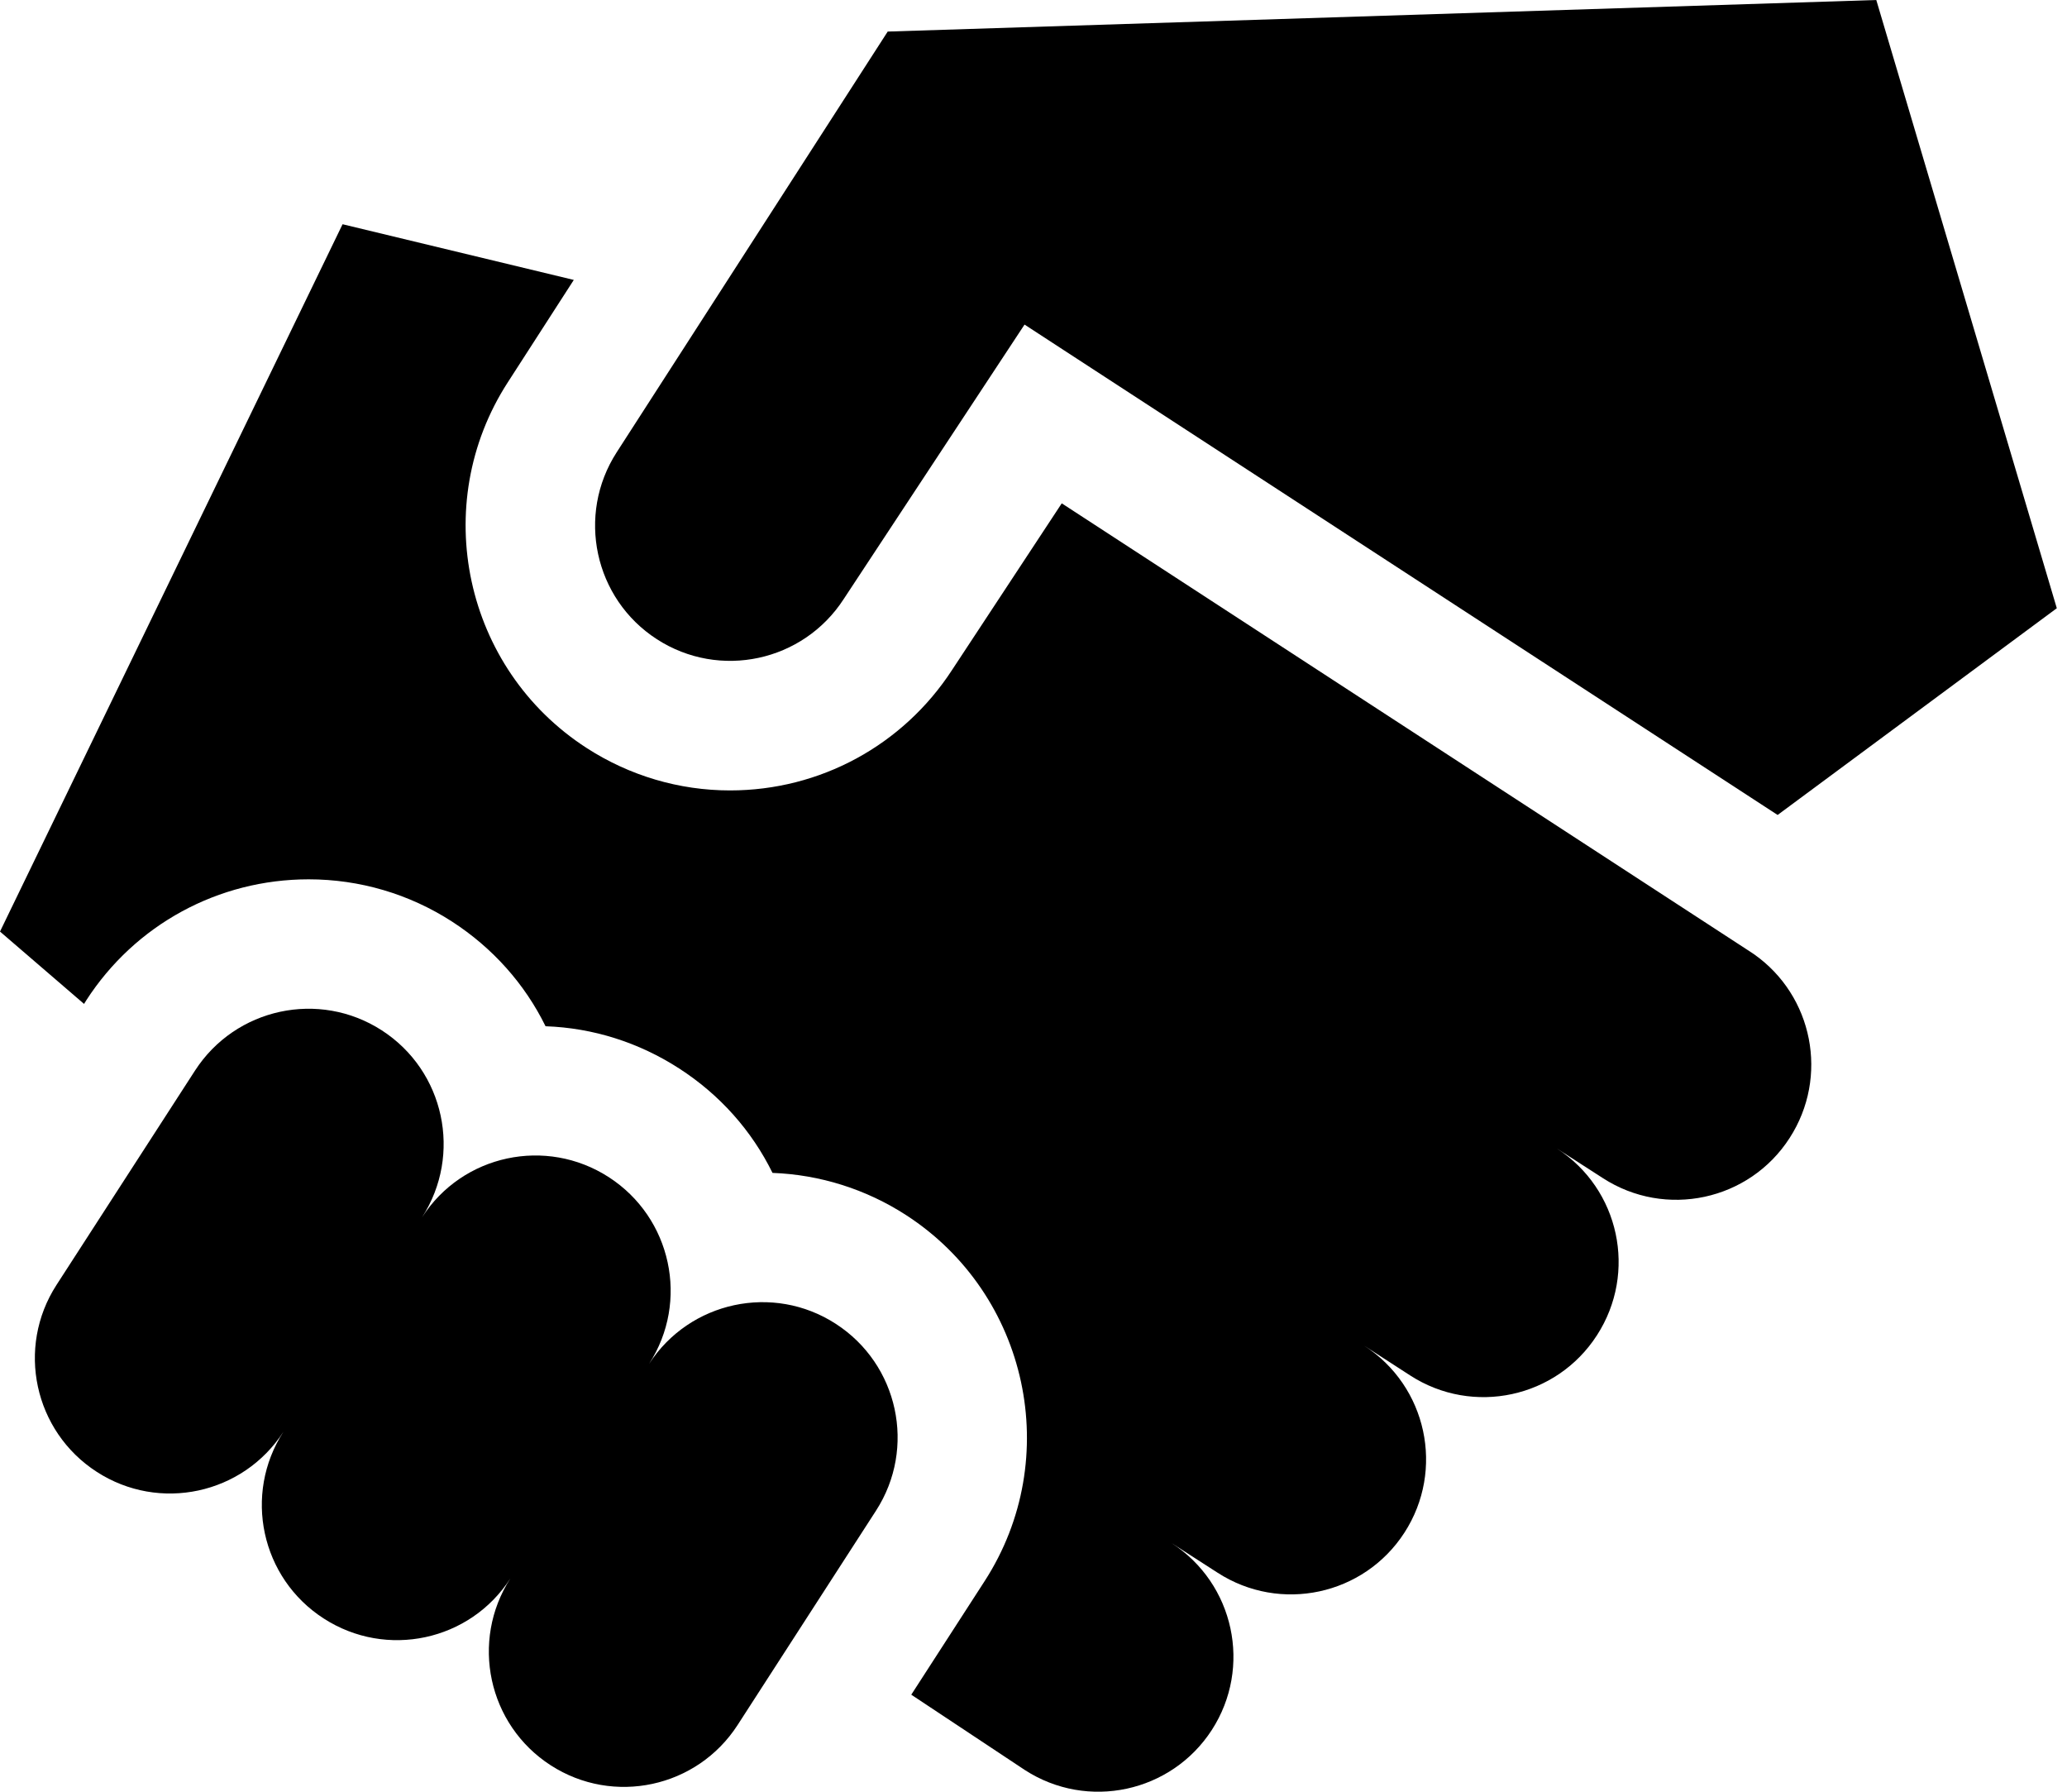
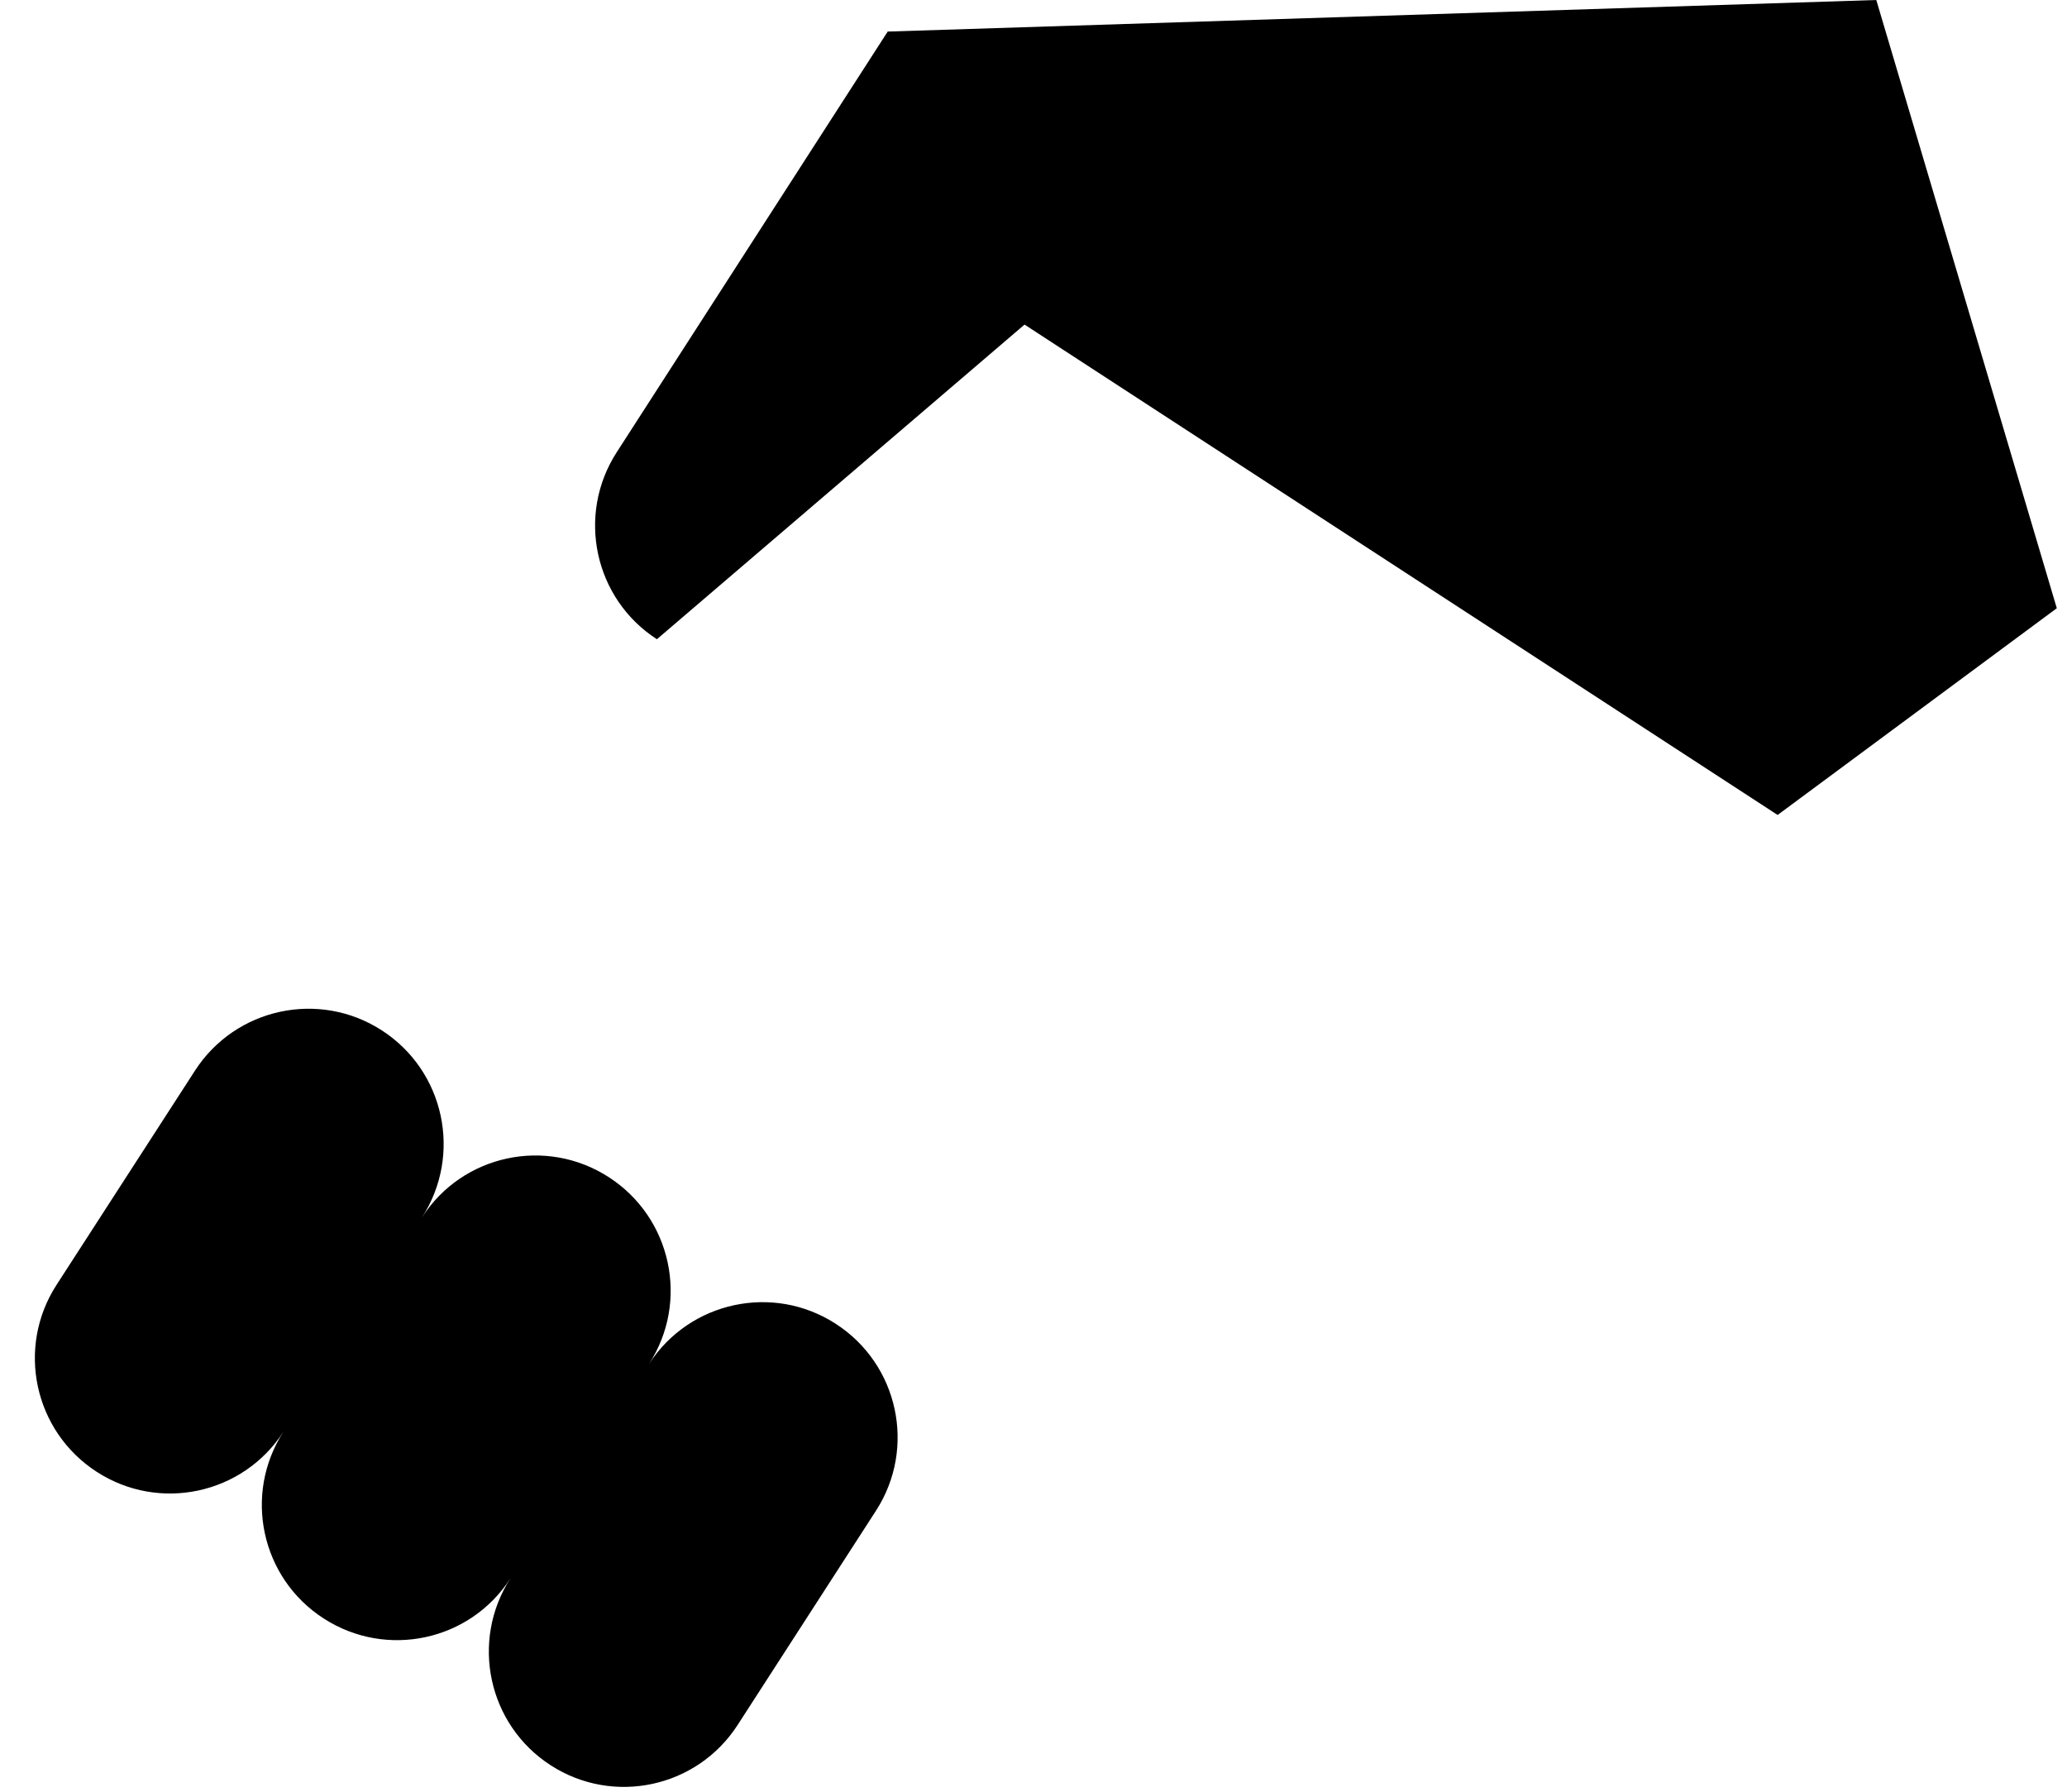
<svg xmlns="http://www.w3.org/2000/svg" width="15" height="13" viewBox="0 0 15 13" fill="none">
  <path d="M6.065 9.605C5.611 9.311 5.004 9.442 4.71 9.896C5.004 9.442 4.873 8.835 4.418 8.541C3.963 8.247 3.356 8.377 3.063 8.832C3.356 8.377 3.226 7.77 2.771 7.476C2.316 7.182 1.709 7.313 1.415 7.768L0.41 9.323C0.116 9.778 0.247 10.385 0.702 10.679C1.156 10.973 1.763 10.843 2.057 10.388C1.763 10.843 1.894 11.45 2.349 11.743C2.804 12.037 3.411 11.907 3.704 11.452C3.411 11.907 3.541 12.514 3.996 12.808C4.451 13.102 5.058 12.971 5.352 12.517L6.357 10.961C6.651 10.506 6.52 9.899 6.065 9.605Z" fill="black" />
-   <path d="M12.728 6.923L12.701 6.905L7.705 3.652L6.909 4.861C6.553 5.408 5.951 5.735 5.298 5.735C4.928 5.735 4.568 5.628 4.257 5.427C3.368 4.853 3.111 3.662 3.685 2.774L4.164 2.031L2.486 1.627L0 6.759L0.61 7.284L0.626 7.258C0.981 6.708 1.585 6.38 2.24 6.38C2.61 6.38 2.97 6.486 3.281 6.687C3.576 6.878 3.808 7.139 3.959 7.446C4.304 7.458 4.637 7.564 4.928 7.752C5.223 7.942 5.455 8.203 5.606 8.51C5.951 8.523 6.284 8.628 6.575 8.816C7.464 9.391 7.72 10.582 7.146 11.471L6.613 12.296L7.438 12.843C7.893 13.137 8.5 13.006 8.794 12.552C9.088 12.097 8.957 11.49 8.502 11.196L8.836 11.411C9.291 11.705 9.898 11.575 10.192 11.12C10.486 10.665 10.355 10.058 9.9 9.764L10.234 9.98C10.689 10.274 11.296 10.143 11.589 9.688C11.883 9.233 11.753 8.627 11.298 8.333L11.632 8.548C12.086 8.842 12.694 8.712 12.987 8.257C13.274 7.813 13.157 7.224 12.728 6.923Z" fill="black" />
-   <path d="M13.616 0L6.442 0.229L4.475 3.282C4.182 3.737 4.312 4.344 4.767 4.638C5.222 4.932 5.829 4.801 6.123 4.346L7.435 2.355L7.722 2.542L12.9 5.913L14.926 4.413L13.616 0Z" fill="black" />
+   <path d="M13.616 0L6.442 0.229L4.475 3.282C4.182 3.737 4.312 4.344 4.767 4.638L7.435 2.355L7.722 2.542L12.9 5.913L14.926 4.413L13.616 0Z" fill="black" />
</svg>